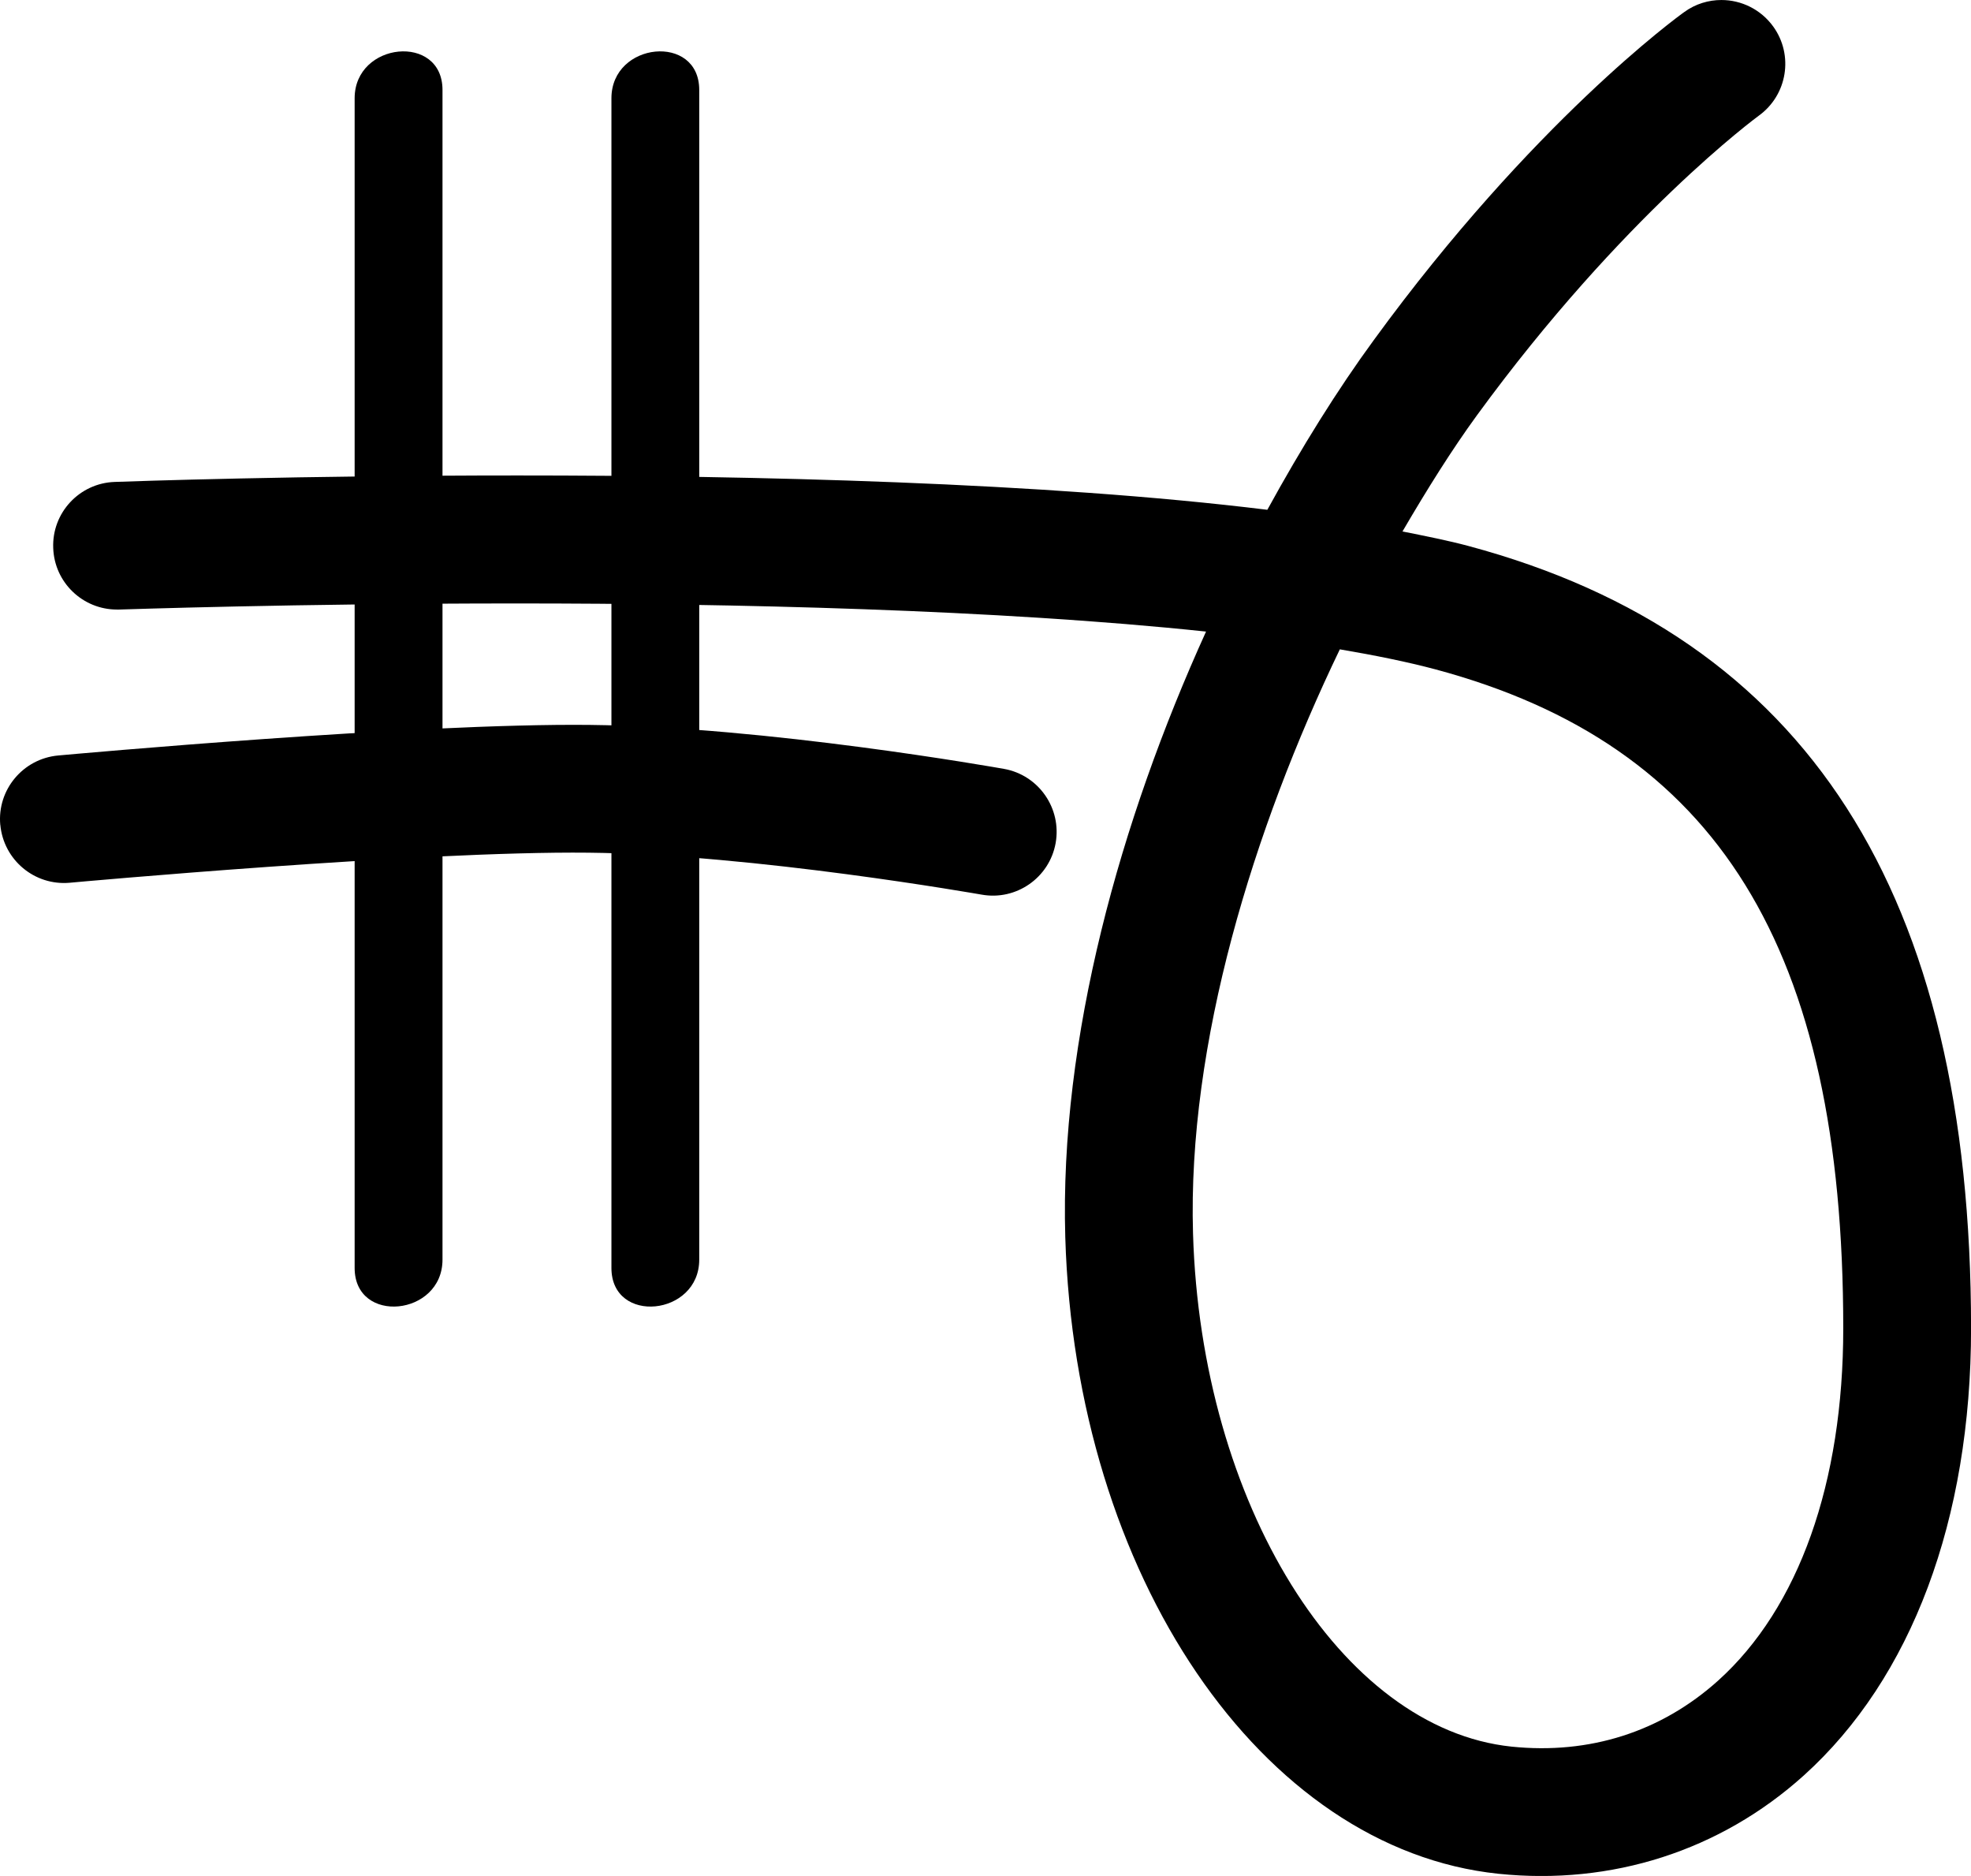
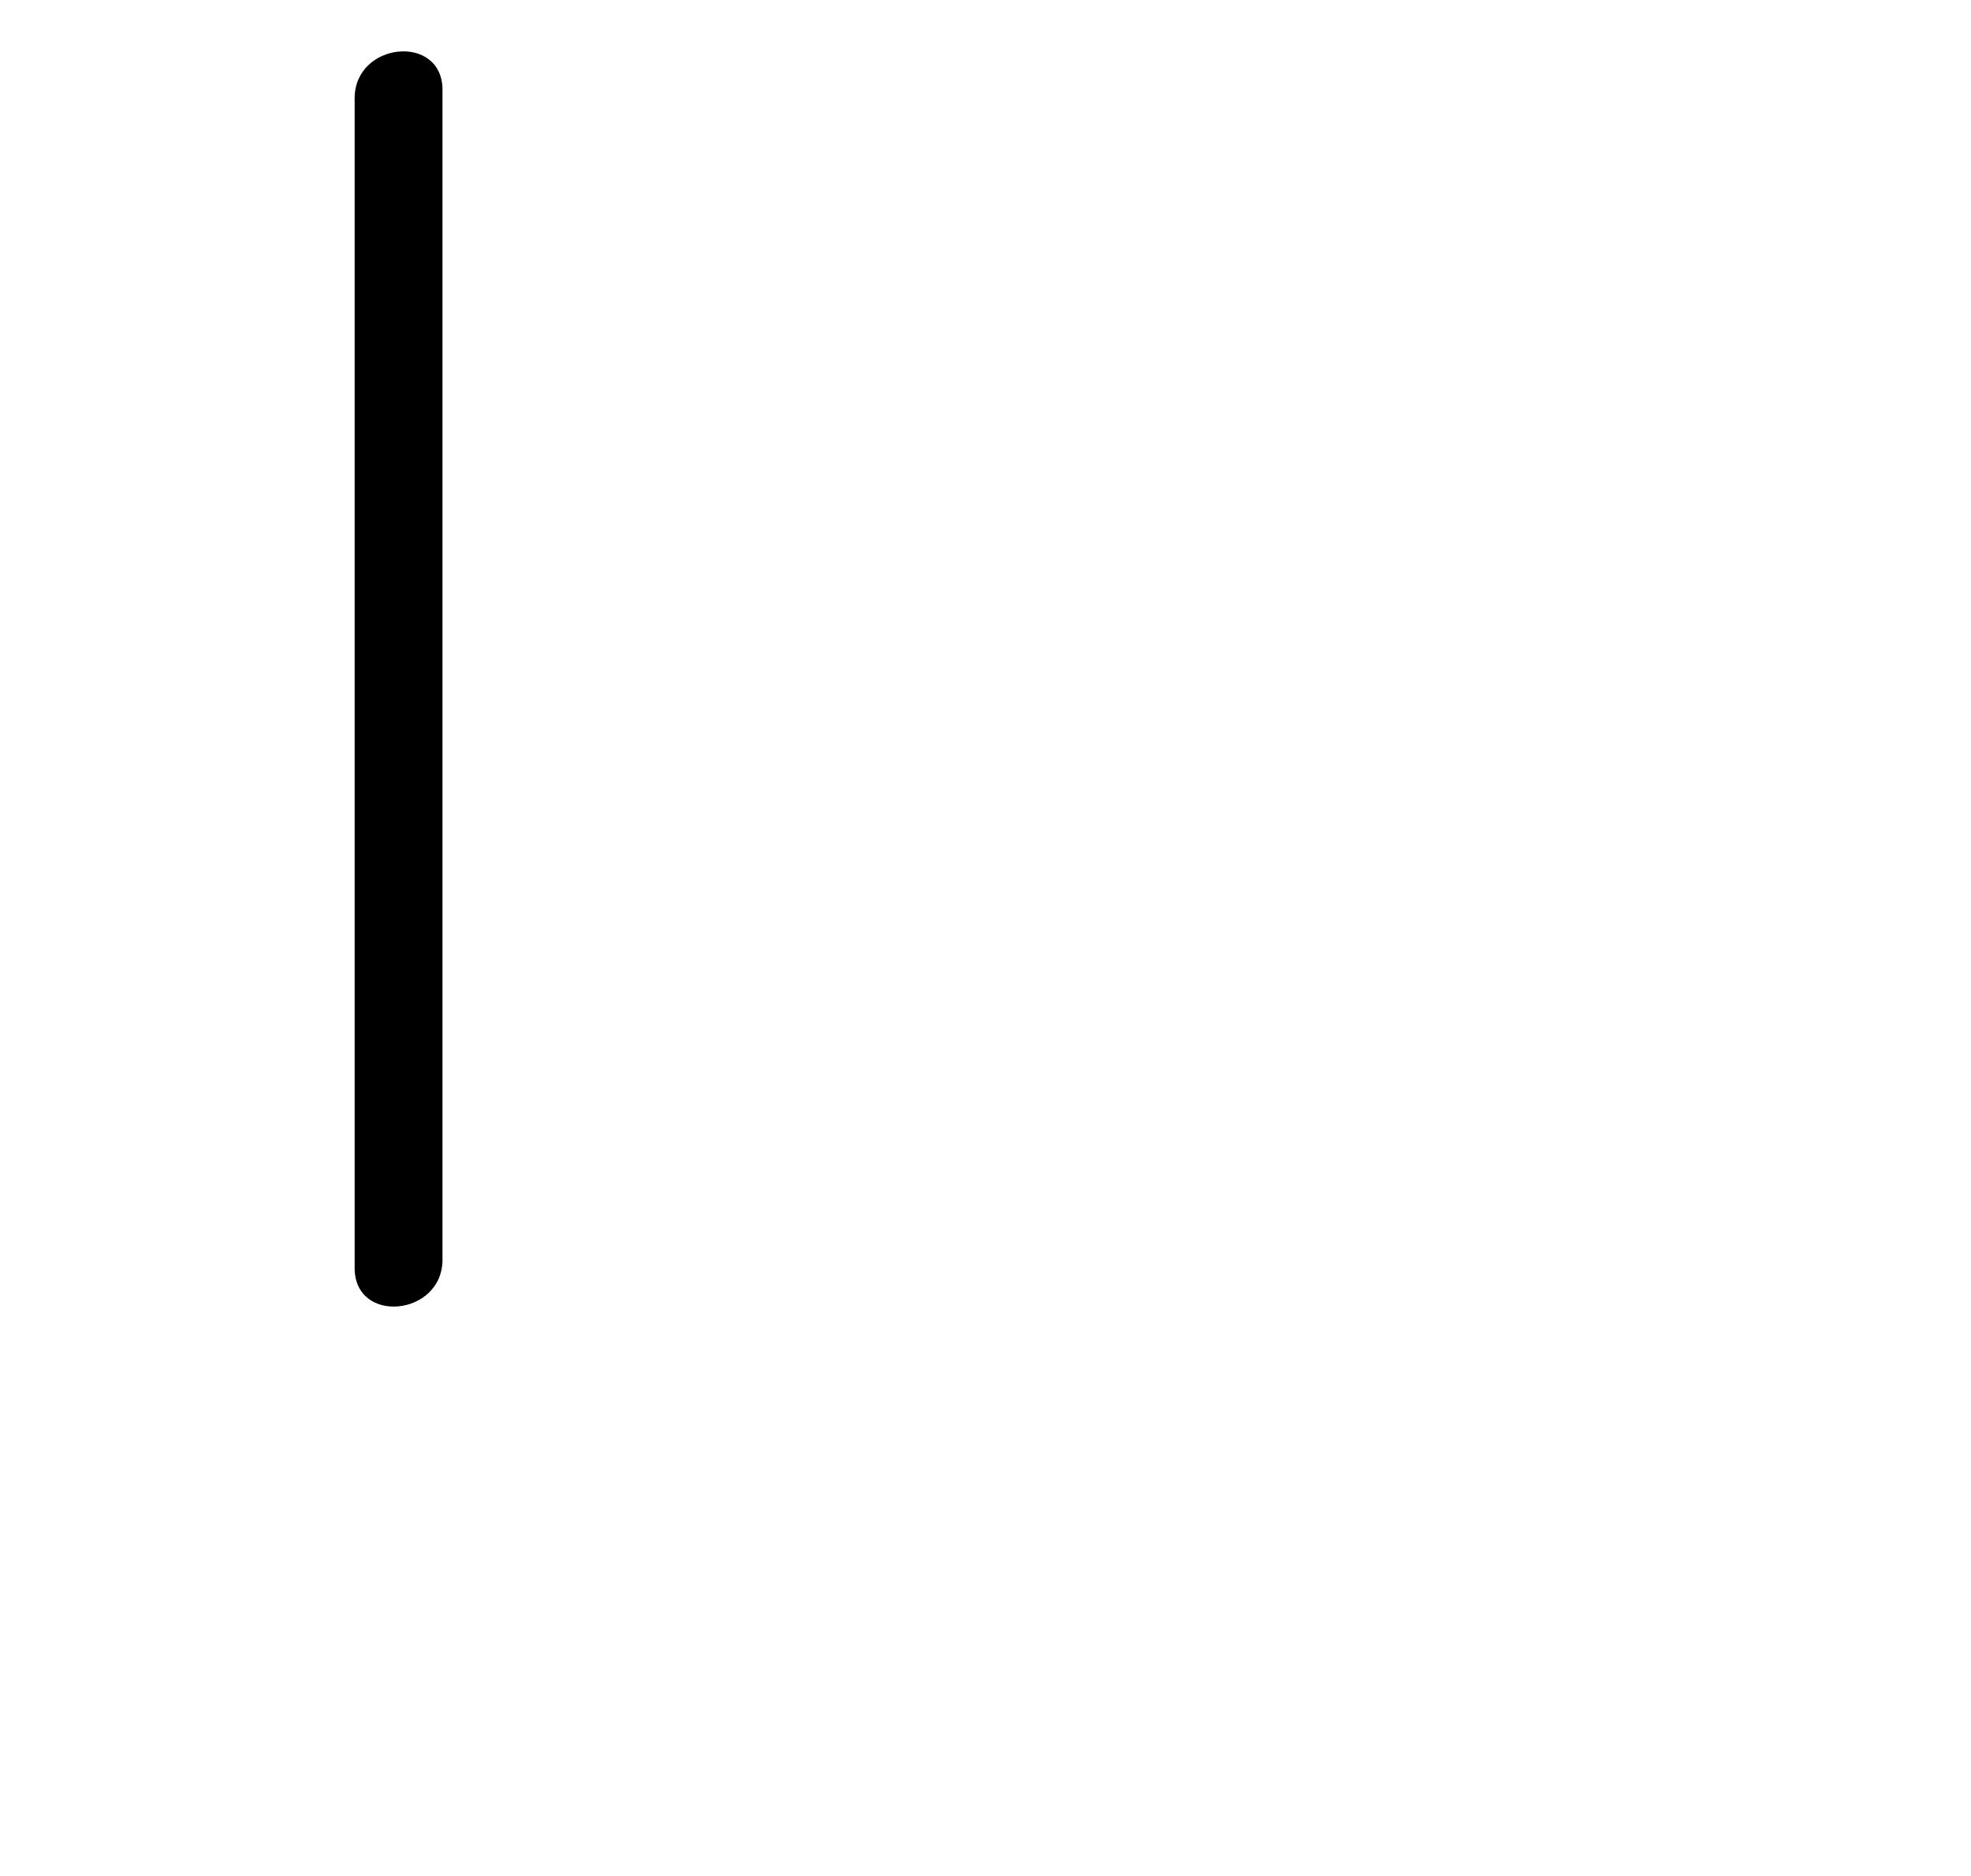
<svg xmlns="http://www.w3.org/2000/svg" width="143.049" height="136.123" viewBox="0 0 37.848 36.015" version="1.1" id="svg1615">
  <defs id="defs1612">
    <clipPath clipPathUnits="userSpaceOnUse" id="clipPath16093">
-       <path d="M 162.307,187.502 H 854.256 V 344.177 H 162.307 Z" id="path16091" />
-     </clipPath>
+       </clipPath>
    <clipPath clipPathUnits="userSpaceOnUse" id="clipPath16033">
      <path d="M 162.307,187.502 H 854.256 V 344.177 H 162.307 Z" id="path16031" />
    </clipPath>
  </defs>
-   <path d="m 2.202,9.252 c 0.315,-0.012 3.547,-0.124 7.738,-0.124 4.5,0 10.104,0.131 14.396,0.659 0.656,-1.196 1.345,-2.303 2.044,-3.258 C 29.429,2.345 32.223,0.315 32.342,0.231 32.557,0.074 32.808,0 33.055,0 c 0.38,0 0.755,0.177 0.996,0.51 0.395,0.548 0.271,1.314 -0.277,1.71 -0.025,0.019 -2.611,1.912 -5.414,5.754 -0.479,0.657 -0.958,1.422 -1.429,2.229 0.441,0.088 0.885,0.176 1.268,0.279 6.492,1.741 9.65,6.654 9.65,15.02 0,3.669 -1.141,6.718 -3.213,8.585 -1.602,1.442 -3.684,2.112 -5.864,1.886 C 24.224,35.497 20.65,30.245 20.456,23.754 20.344,19.937 21.51,15.755 23.159,12.125 19.144,11.701 14.071,11.585 9.918,11.585 c -4.274,0 -7.548,0.116 -7.627,0.117 h -0.046 c -0.655,0 -1.2,-0.519 -1.223,-1.181 -0.027,-0.677 0.504,-1.246 1.18,-1.269 M 35.395,25.501 c 0,-7.297 -2.415,-11.198 -7.832,-12.651 -0.537,-0.143 -1.163,-0.27 -1.835,-0.384 -1.664,3.458 -2.928,7.572 -2.819,11.216 0.153,5.182 2.84,9.507 6.115,9.85 1.501,0.155 2.874,-0.284 3.969,-1.268 1.549,-1.395 2.402,-3.797 2.402,-6.763" style="fill:#000000;fill-opacity:1;fill-rule:nonzero;stroke:none;stroke-width:0.353" id="path16035" />
-   <path d="m 0.005,15.835 c -0.061,-0.673 0.437,-1.269 1.111,-1.331 0.279,-0.025 6.863,-0.623 10.214,-0.587 3.39,0.037 7.764,0.812 7.949,0.844 0.667,0.119 1.11,0.758 0.992,1.424 -0.119,0.666 -0.757,1.11 -1.422,0.99 -0.044,-0.006 -4.361,-0.772 -7.545,-0.805 -3.226,-0.035 -9.898,0.57 -9.964,0.577 -0.675,0.061 -1.271,-0.436 -1.334,-1.112" style="fill:#000000;fill-opacity:1;fill-rule:nonzero;stroke:none;stroke-width:0.353" id="path16037" />
-   <path d="M 13.427,1.726 V 24.183 c 0,1.085 -1.686,1.252 -1.686,0.16 V 1.886 c 0,-1.085 1.686,-1.25 1.686,-0.16" style="fill:#000000;fill-opacity:1;fill-rule:nonzero;stroke:none;stroke-width:0.353" id="path16039" />
  <path d="M 8.497,1.726 V 24.183 c 0,1.085 -1.687,1.252 -1.687,0.16 V 1.886 c 0,-1.085 1.687,-1.25 1.687,-0.16" style="fill:#000000;fill-opacity:1;fill-rule:nonzero;stroke:none;stroke-width:0.353" id="path16041" />
</svg>